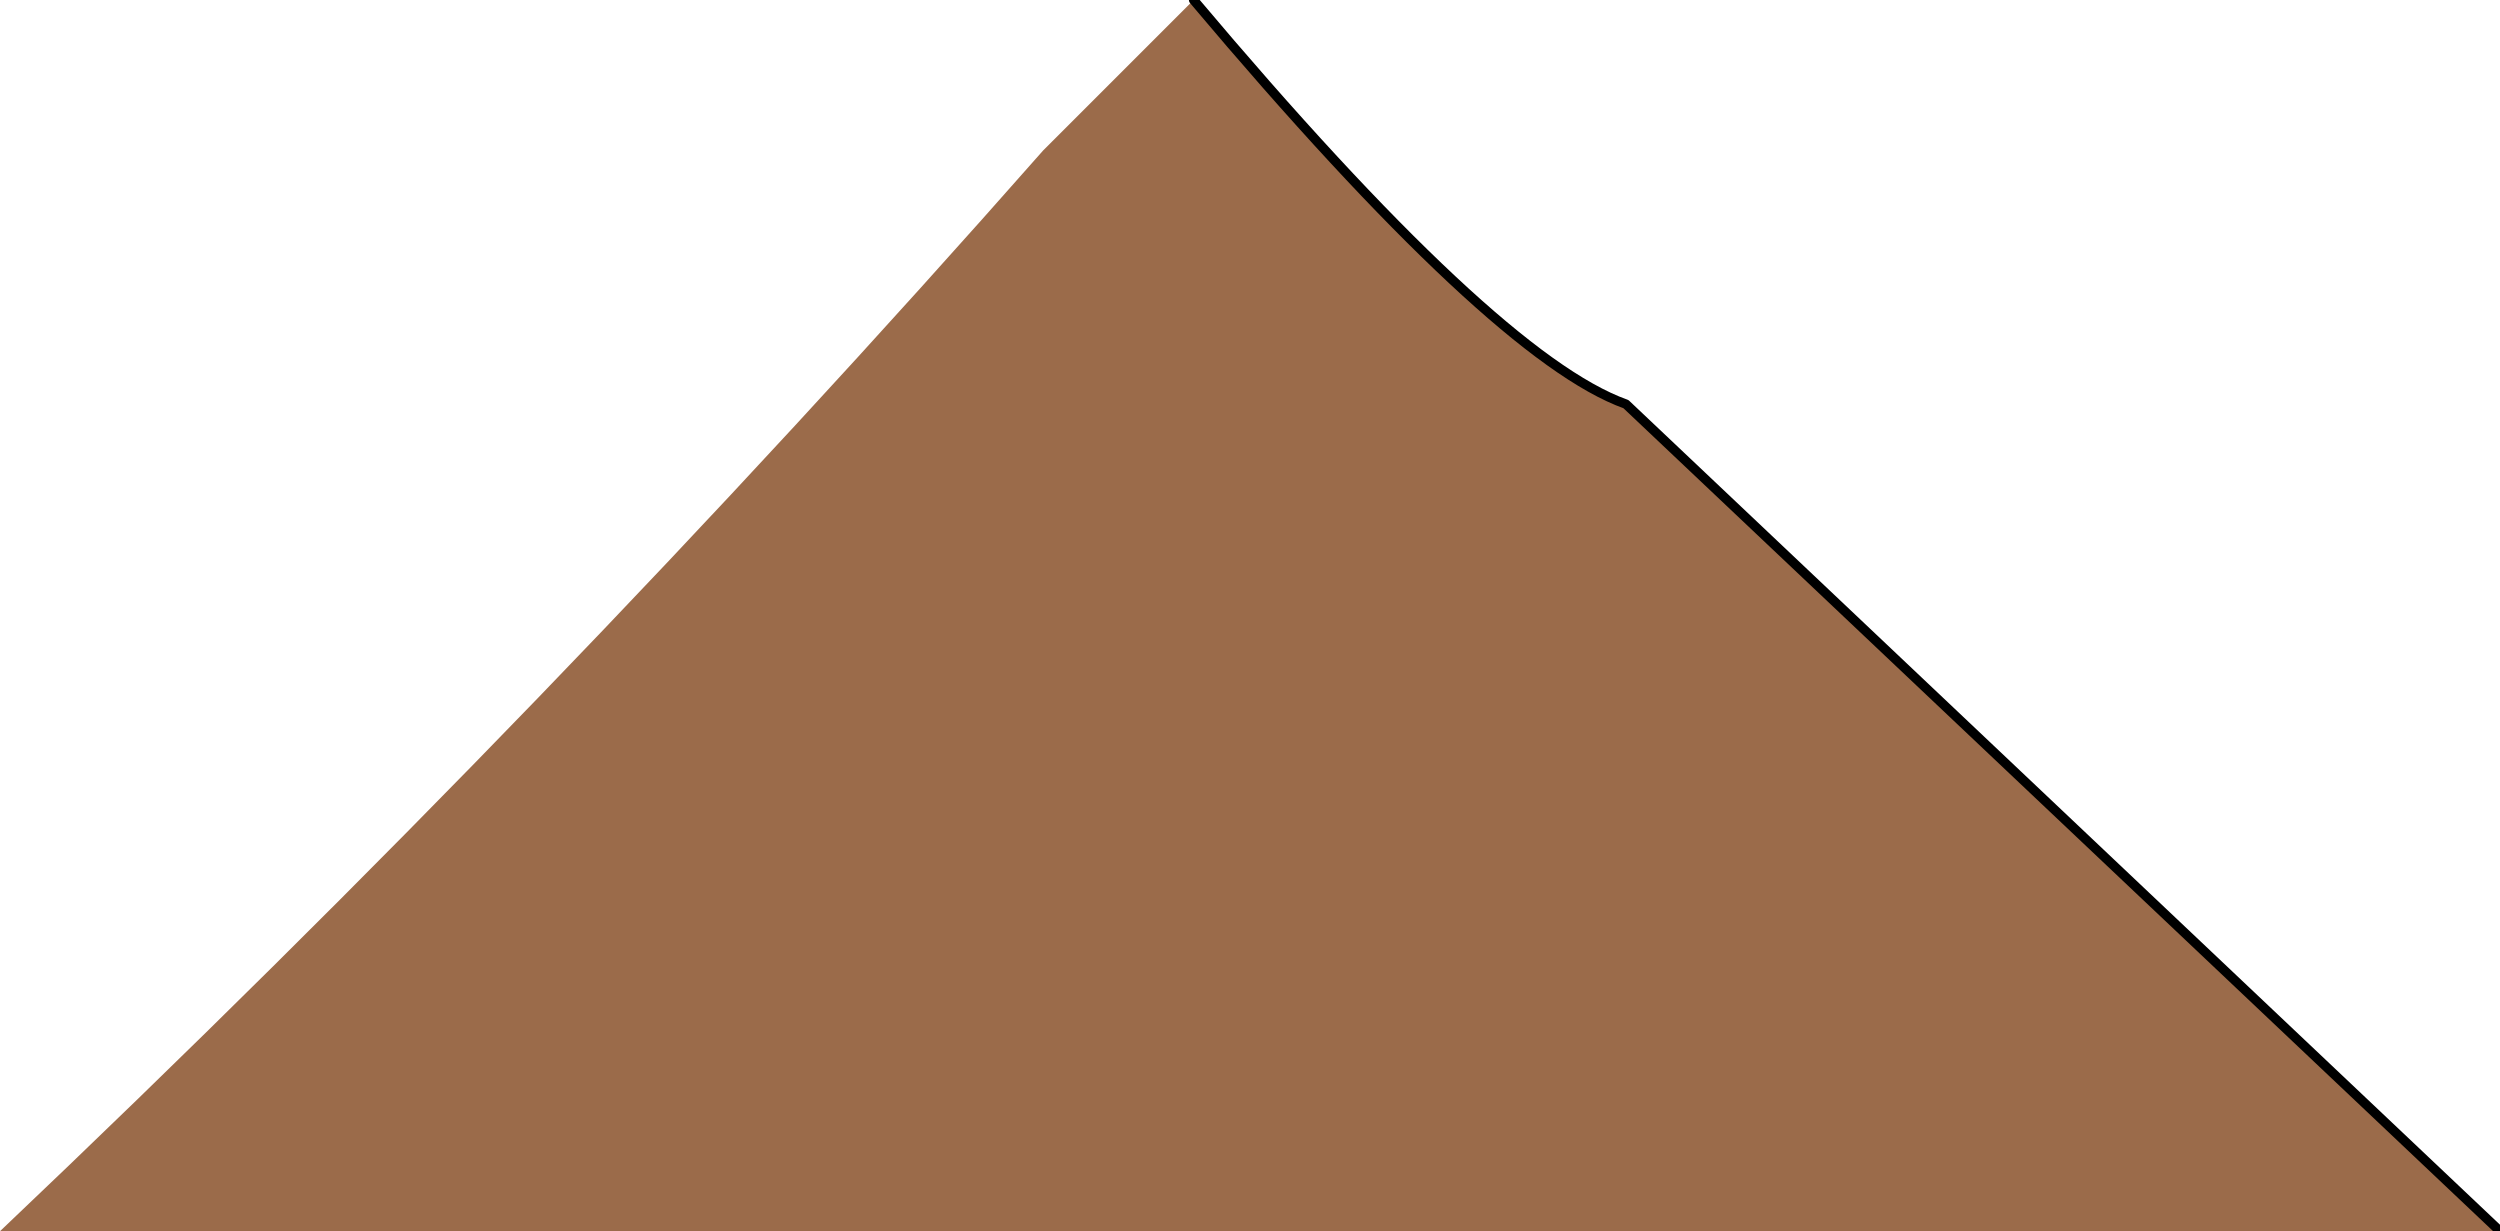
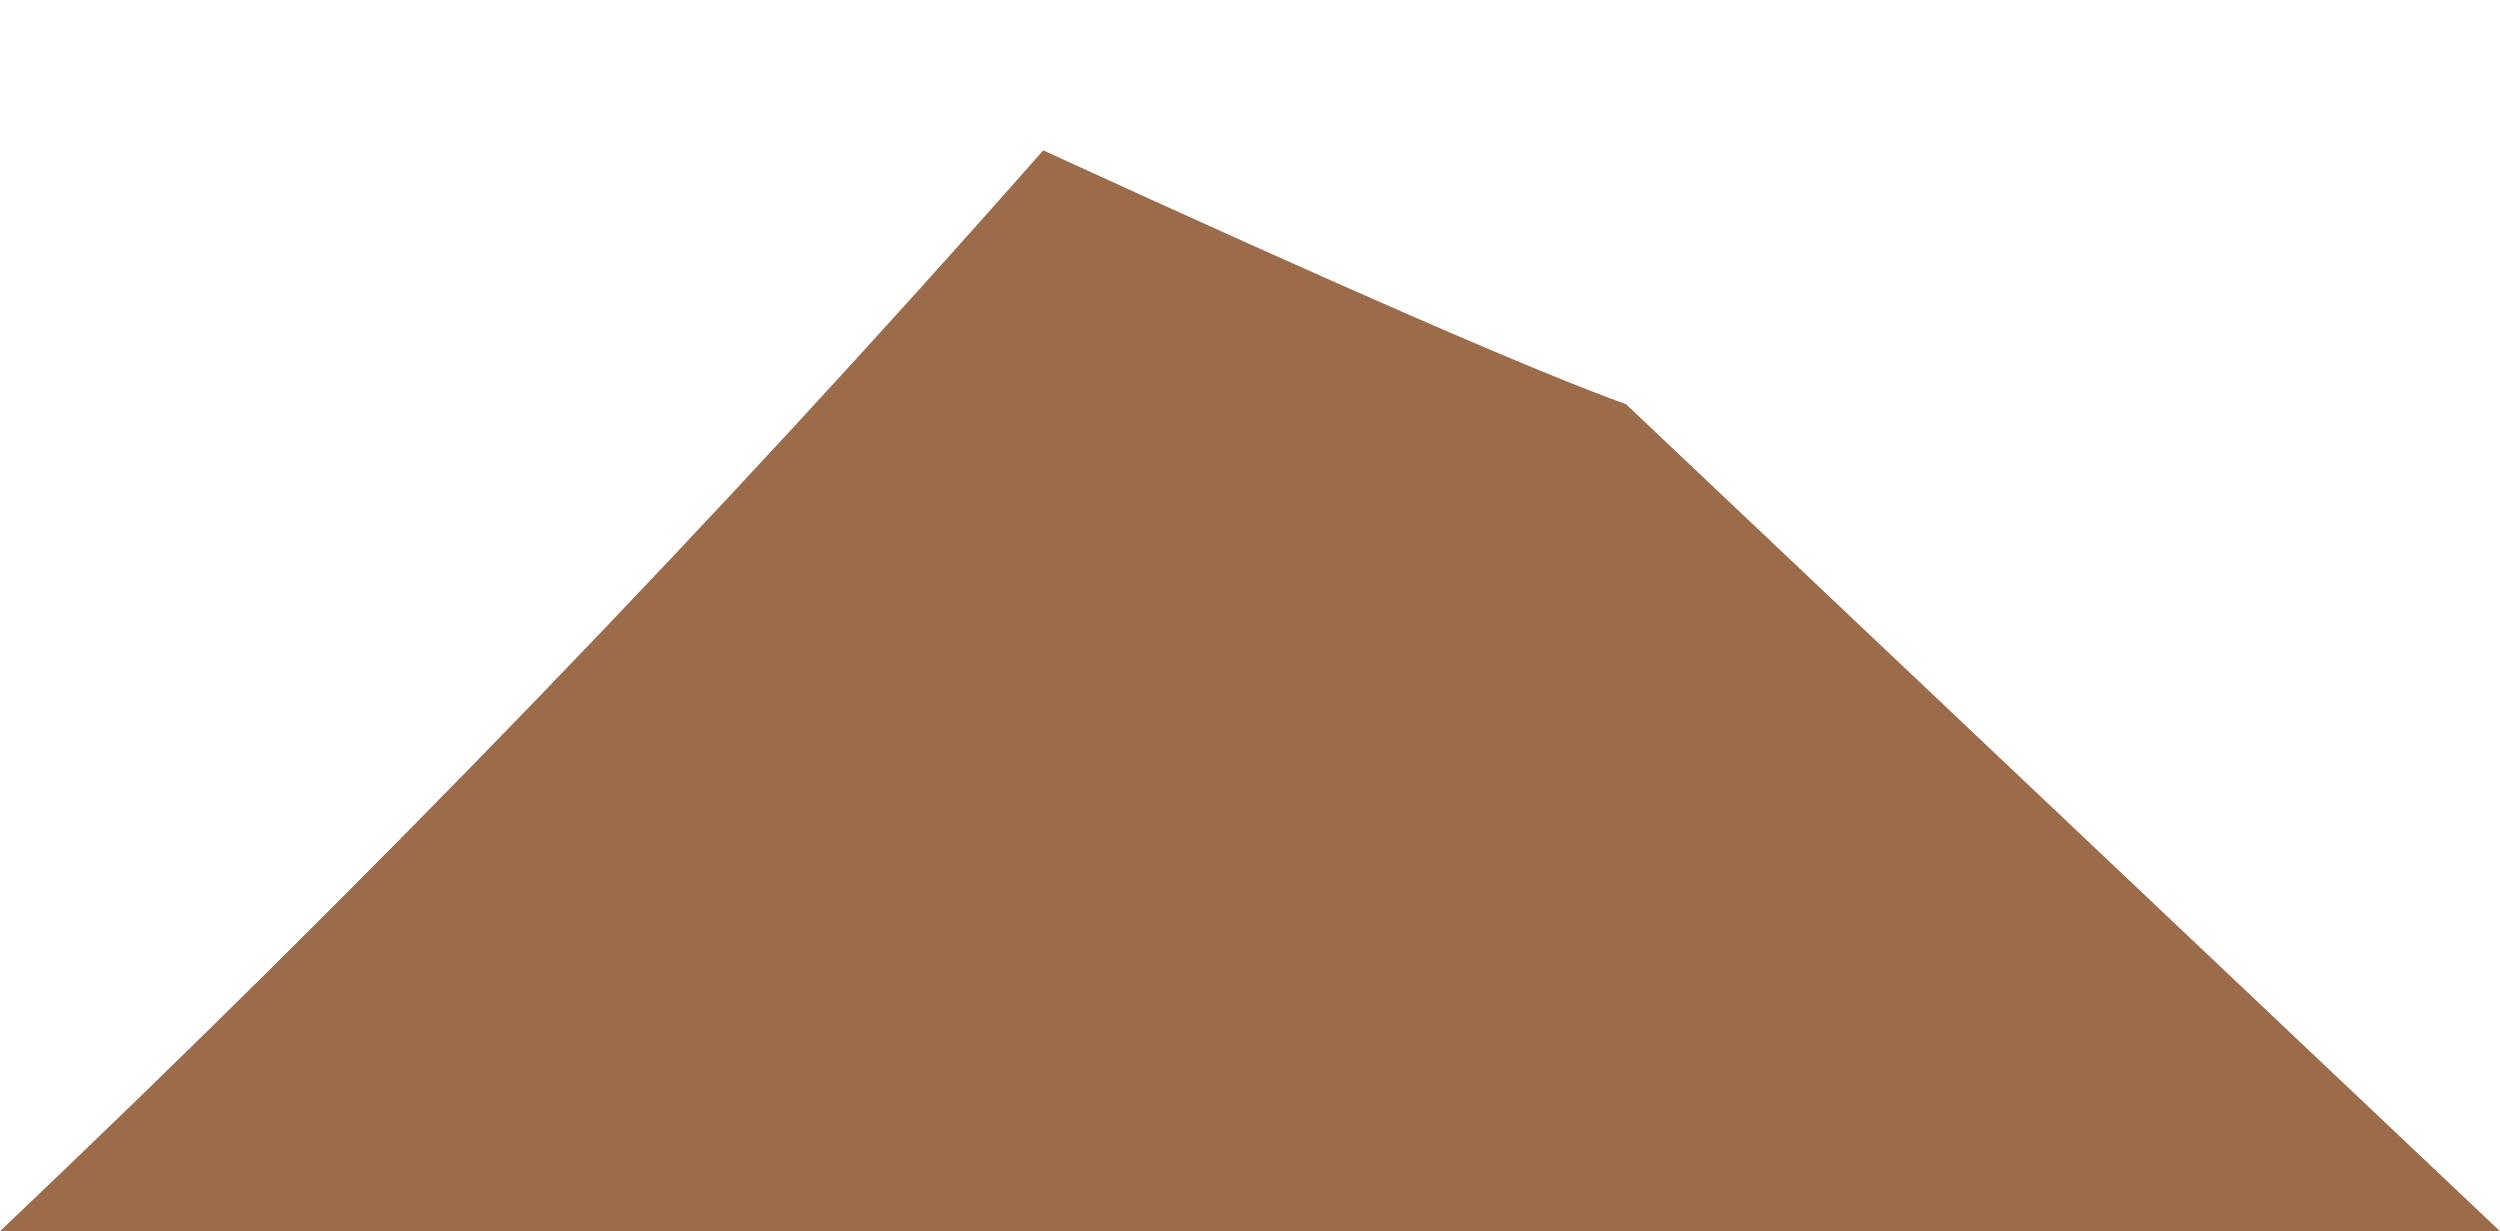
<svg xmlns="http://www.w3.org/2000/svg" height="6.55px" width="13.3px">
  <g transform="matrix(1.0, 0.0, 0.0, 1.0, 76.8, -289.2)">
-     <path d="M-63.5 295.75 L-76.8 295.75 Q-73.85 292.95 -71.25 290.0 L-70.8 289.55 -70.45 289.2 Q-68.85 291.1 -68.15 291.35 L-63.5 295.75" fill="#9b6b4a" fill-rule="evenodd" stroke="none" />
-     <path d="M-70.45 289.2 Q-68.85 291.1 -68.15 291.35 L-63.5 295.75" fill="none" stroke="#000000" stroke-linecap="round" stroke-linejoin="round" stroke-width="0.05" />
+     <path d="M-63.5 295.75 L-76.8 295.75 Q-73.85 292.95 -71.25 290.0 Q-68.85 291.1 -68.15 291.35 L-63.5 295.75" fill="#9b6b4a" fill-rule="evenodd" stroke="none" />
  </g>
</svg>